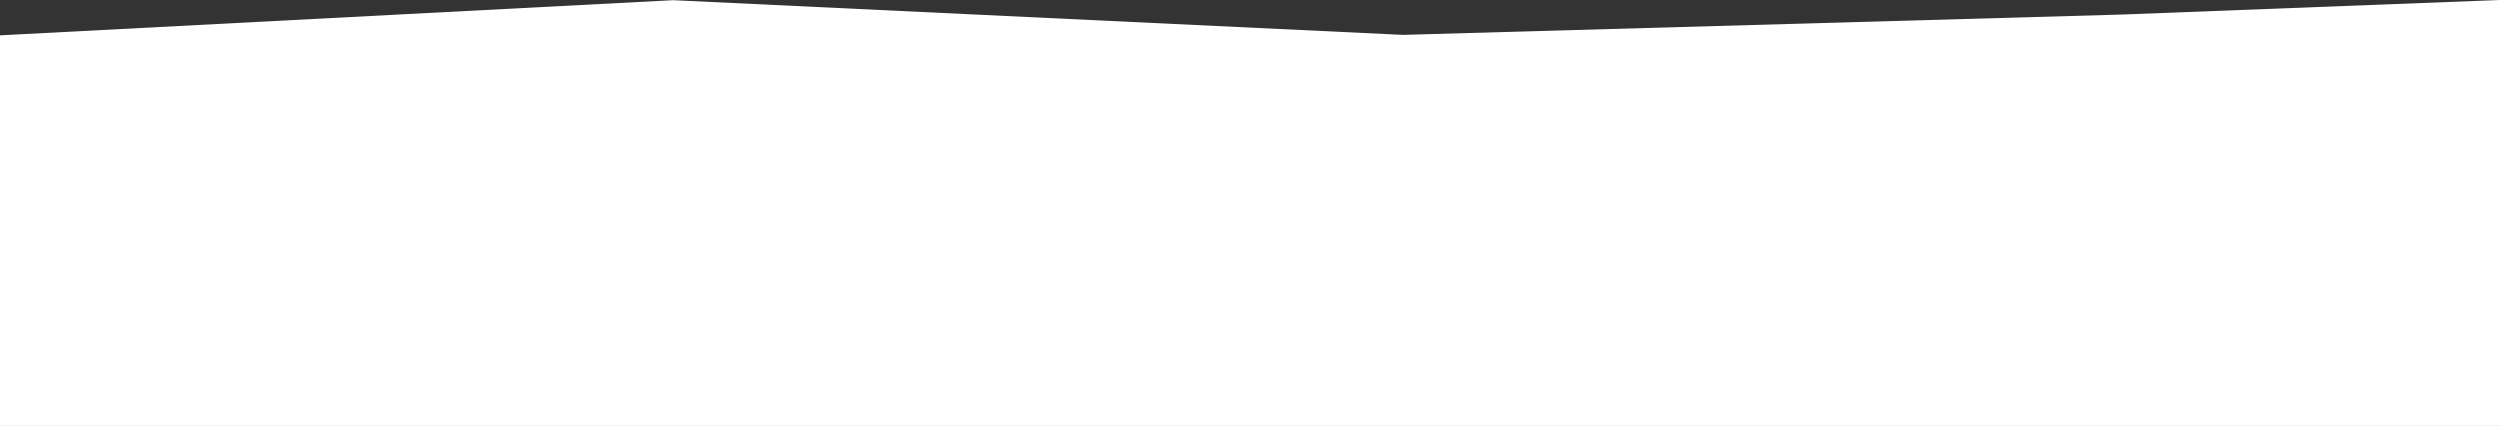
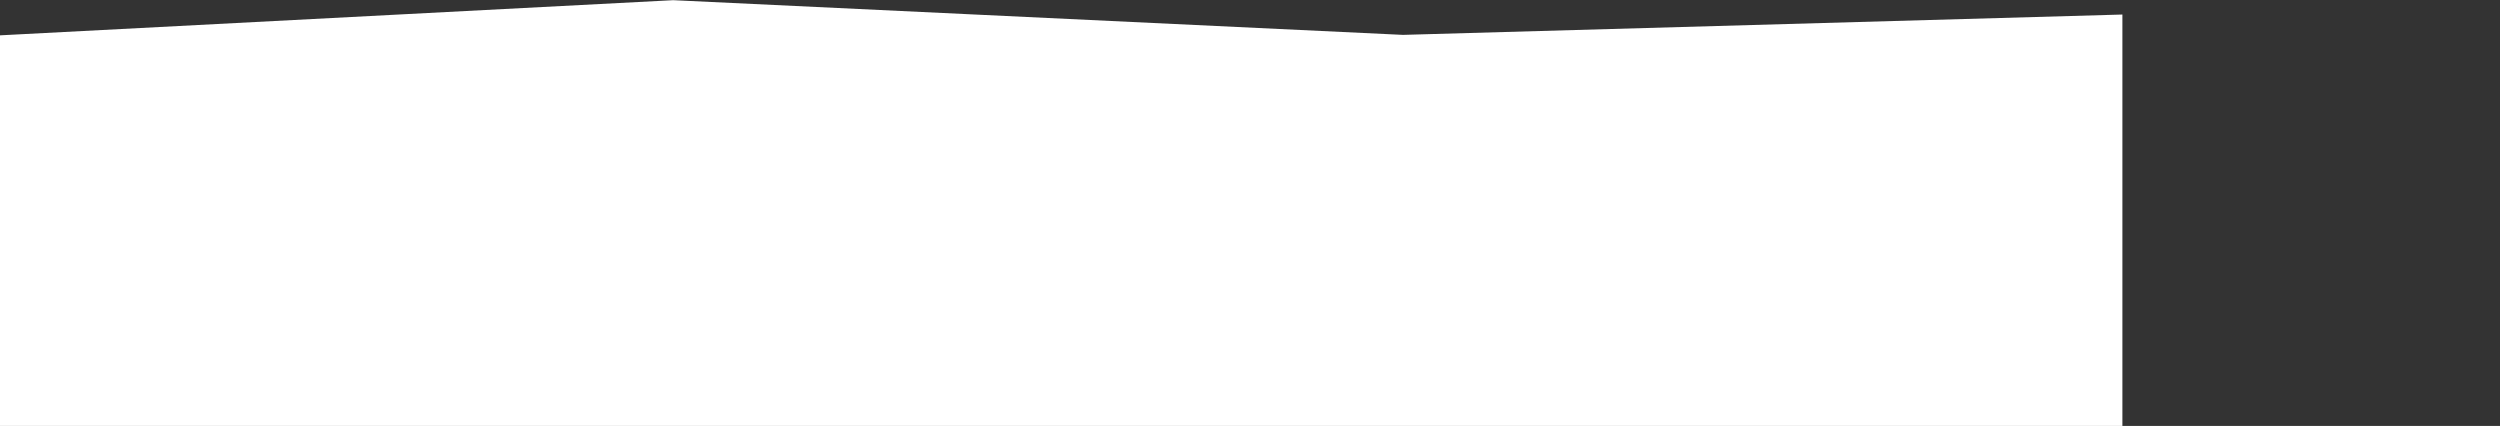
<svg xmlns="http://www.w3.org/2000/svg" width="1920" height="327.142" viewBox="0 0 1920 327.142">
  <rect x="0" y="0" width="1920" height="327.142" fill="#333333" stroke="none" />
-   <path id="Tracé_460" data-name="Tracé 460" d="M0,0,517-27,1077.482-.358,1630-15.982l290-11.16V300H0Z" transform="translate(0 27.142)" fill="#fff" />
+   <path id="Tracé_460" data-name="Tracé 460" d="M0,0,517-27,1077.482-.358,1630-15.982V300H0Z" transform="translate(0 27.142)" fill="#fff" />
</svg>